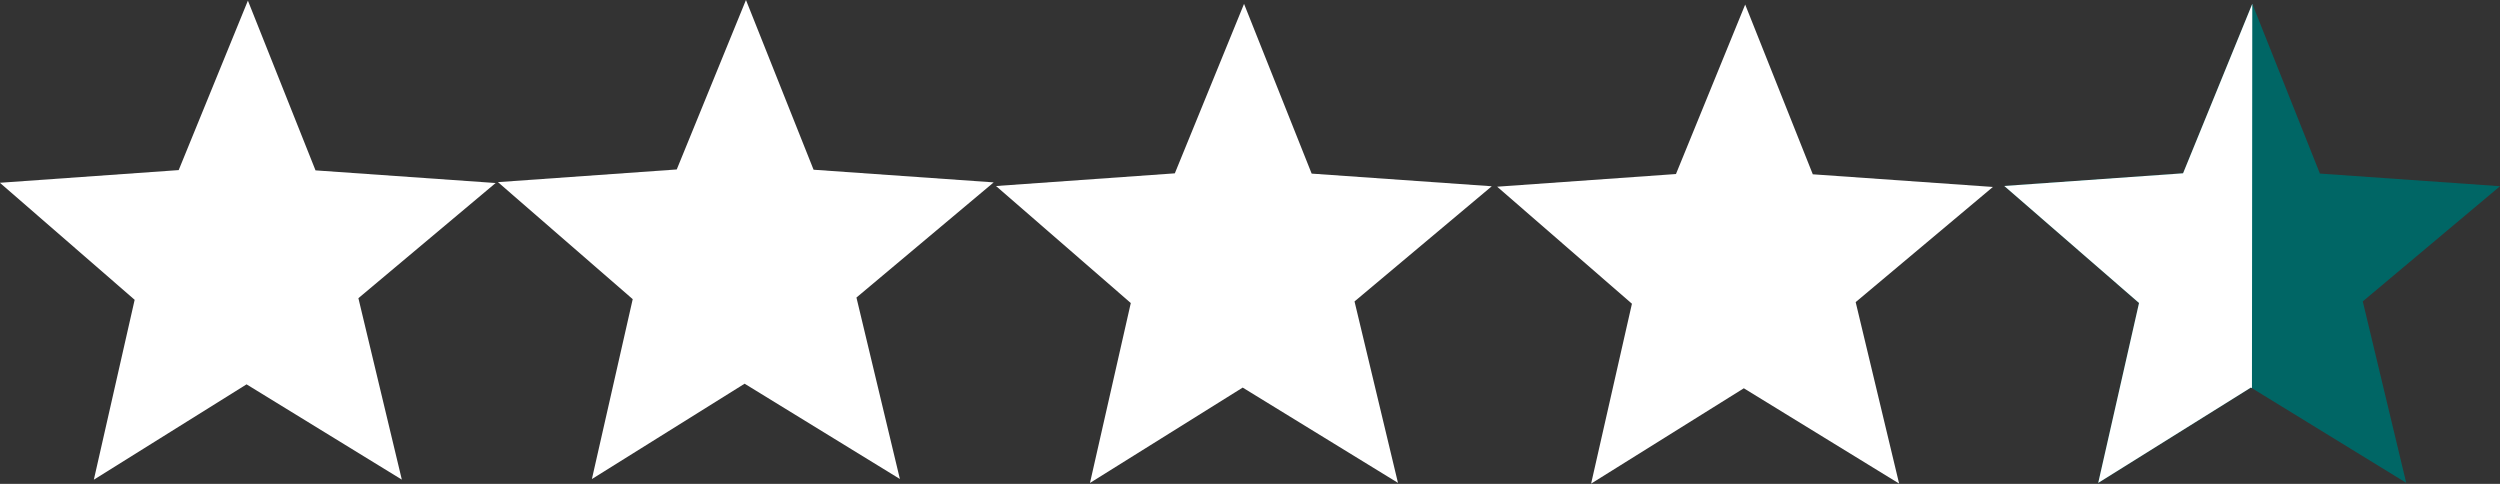
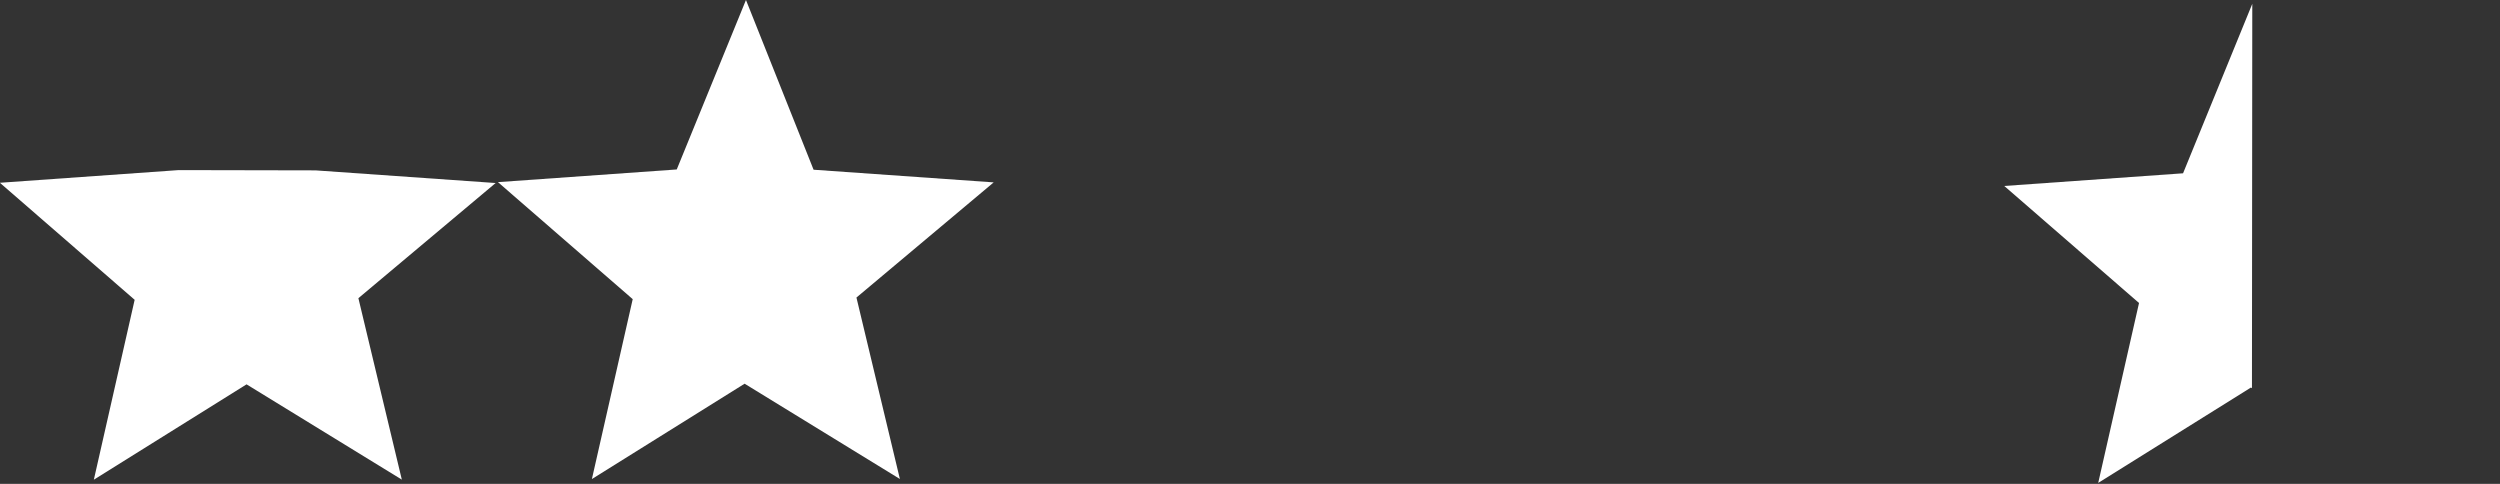
<svg xmlns="http://www.w3.org/2000/svg" fill="#000000" height="89.2" preserveAspectRatio="xMidYMid meet" version="1" viewBox="314.8 1021.8 460.9 89.2" width="460.9" zoomAndPan="magnify">
  <rect x="314.8" y="1021.8" width="460.9" height="89.2" fill="#333333" stroke="none" />
  <g>
    <g fill="#ffffff" id="change1_4">
-       <path d="M347.742,1053.159L347.742,1053.16L360.504,1021.915L372.969,1053.21L406.174,1055.542L380.873,1076.774L388.882,1110.225L360.255,1092.658L332.1,1110.237L339.625,1077.072L314.779,1055.496L347.742,1053.159" />
+       <path d="M347.742,1053.159L347.742,1053.16L372.969,1053.21L406.174,1055.542L380.873,1076.774L388.882,1110.225L360.255,1092.658L332.1,1110.237L339.625,1077.072L314.779,1055.496L347.742,1053.159" />
    </g>
    <g fill="#ffffff" id="change1_1">
      <path d="M439.564,1053.041L439.564,1053.042L452.326,1021.797L464.791,1053.091L497.996,1055.424L472.694,1076.655L480.703,1110.106L452.076,1092.539L423.922,1110.118L431.447,1076.953L406.601,1055.378L439.564,1053.041" />
    </g>
    <g fill="#ffffff" id="change1_5">
-       <path d="M531.39,1053.757L531.39,1053.758L544.152,1022.513L556.618,1053.807L589.823,1056.14L564.521,1077.372L572.53,1110.822L543.903,1093.255L515.748,1110.835L523.273,1077.669L498.427,1056.094L531.39,1053.757" />
-     </g>
+       </g>
    <g fill="#006665" id="change2_1">
-       <path d="M717.269,1053.749L717.269,1053.75L730.031,1022.505L742.496,1053.799L775.701,1056.132L750.4,1077.363L758.409,1110.814L729.781,1093.247L701.627,1110.827L709.152,1077.661L684.306,1056.086L717.269,1053.749" />
-     </g>
+       </g>
    <g fill="#ffffff" id="change1_3">
-       <path d="M623.78,1053.884L623.78,1053.885L636.542,1022.639L649.007,1053.934L682.212,1056.266L656.911,1077.498L664.92,1110.949L636.293,1093.382L608.138,1110.961L615.663,1077.796L590.817,1056.22L623.78,1053.884" />
-     </g>
+       </g>
    <g fill="#ffffff" id="change1_2">
      <path d="M730.031,1022.505L717.269,1053.749L684.306,1056.085L709.151,1077.66L701.627,1110.827L729.781,1093.247L729.97,1093.364L730.031,1022.505 Z" />
    </g>
  </g>
</svg>